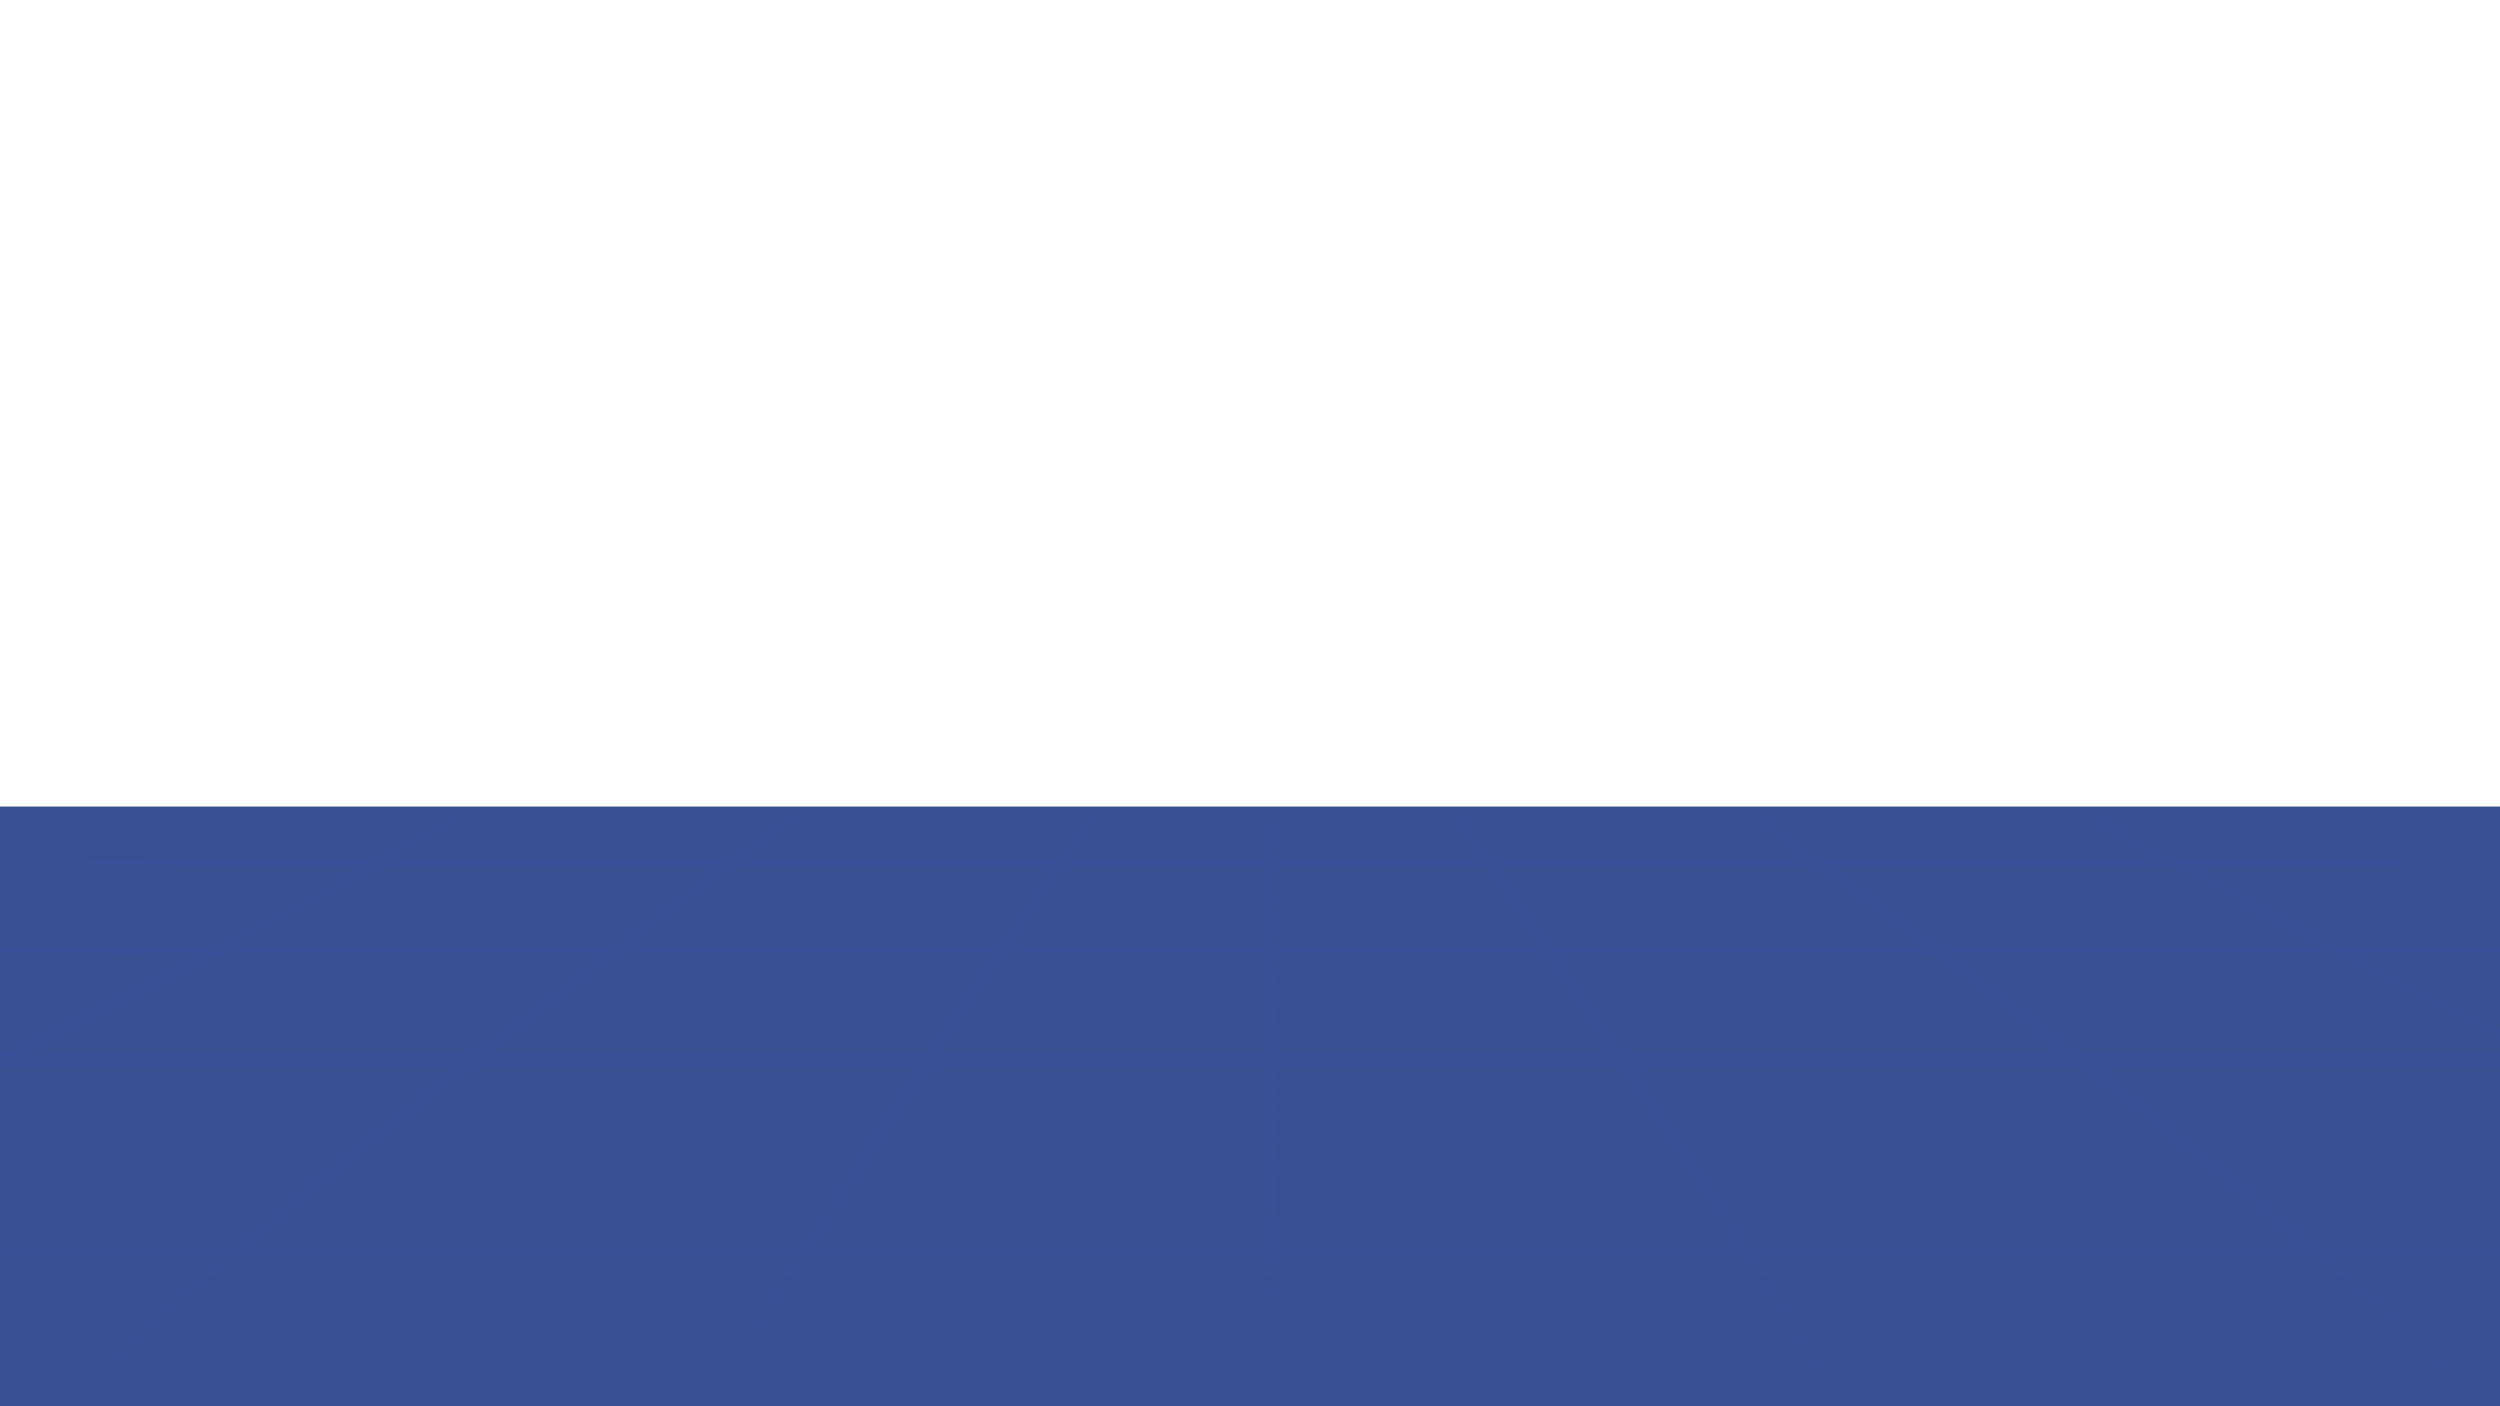
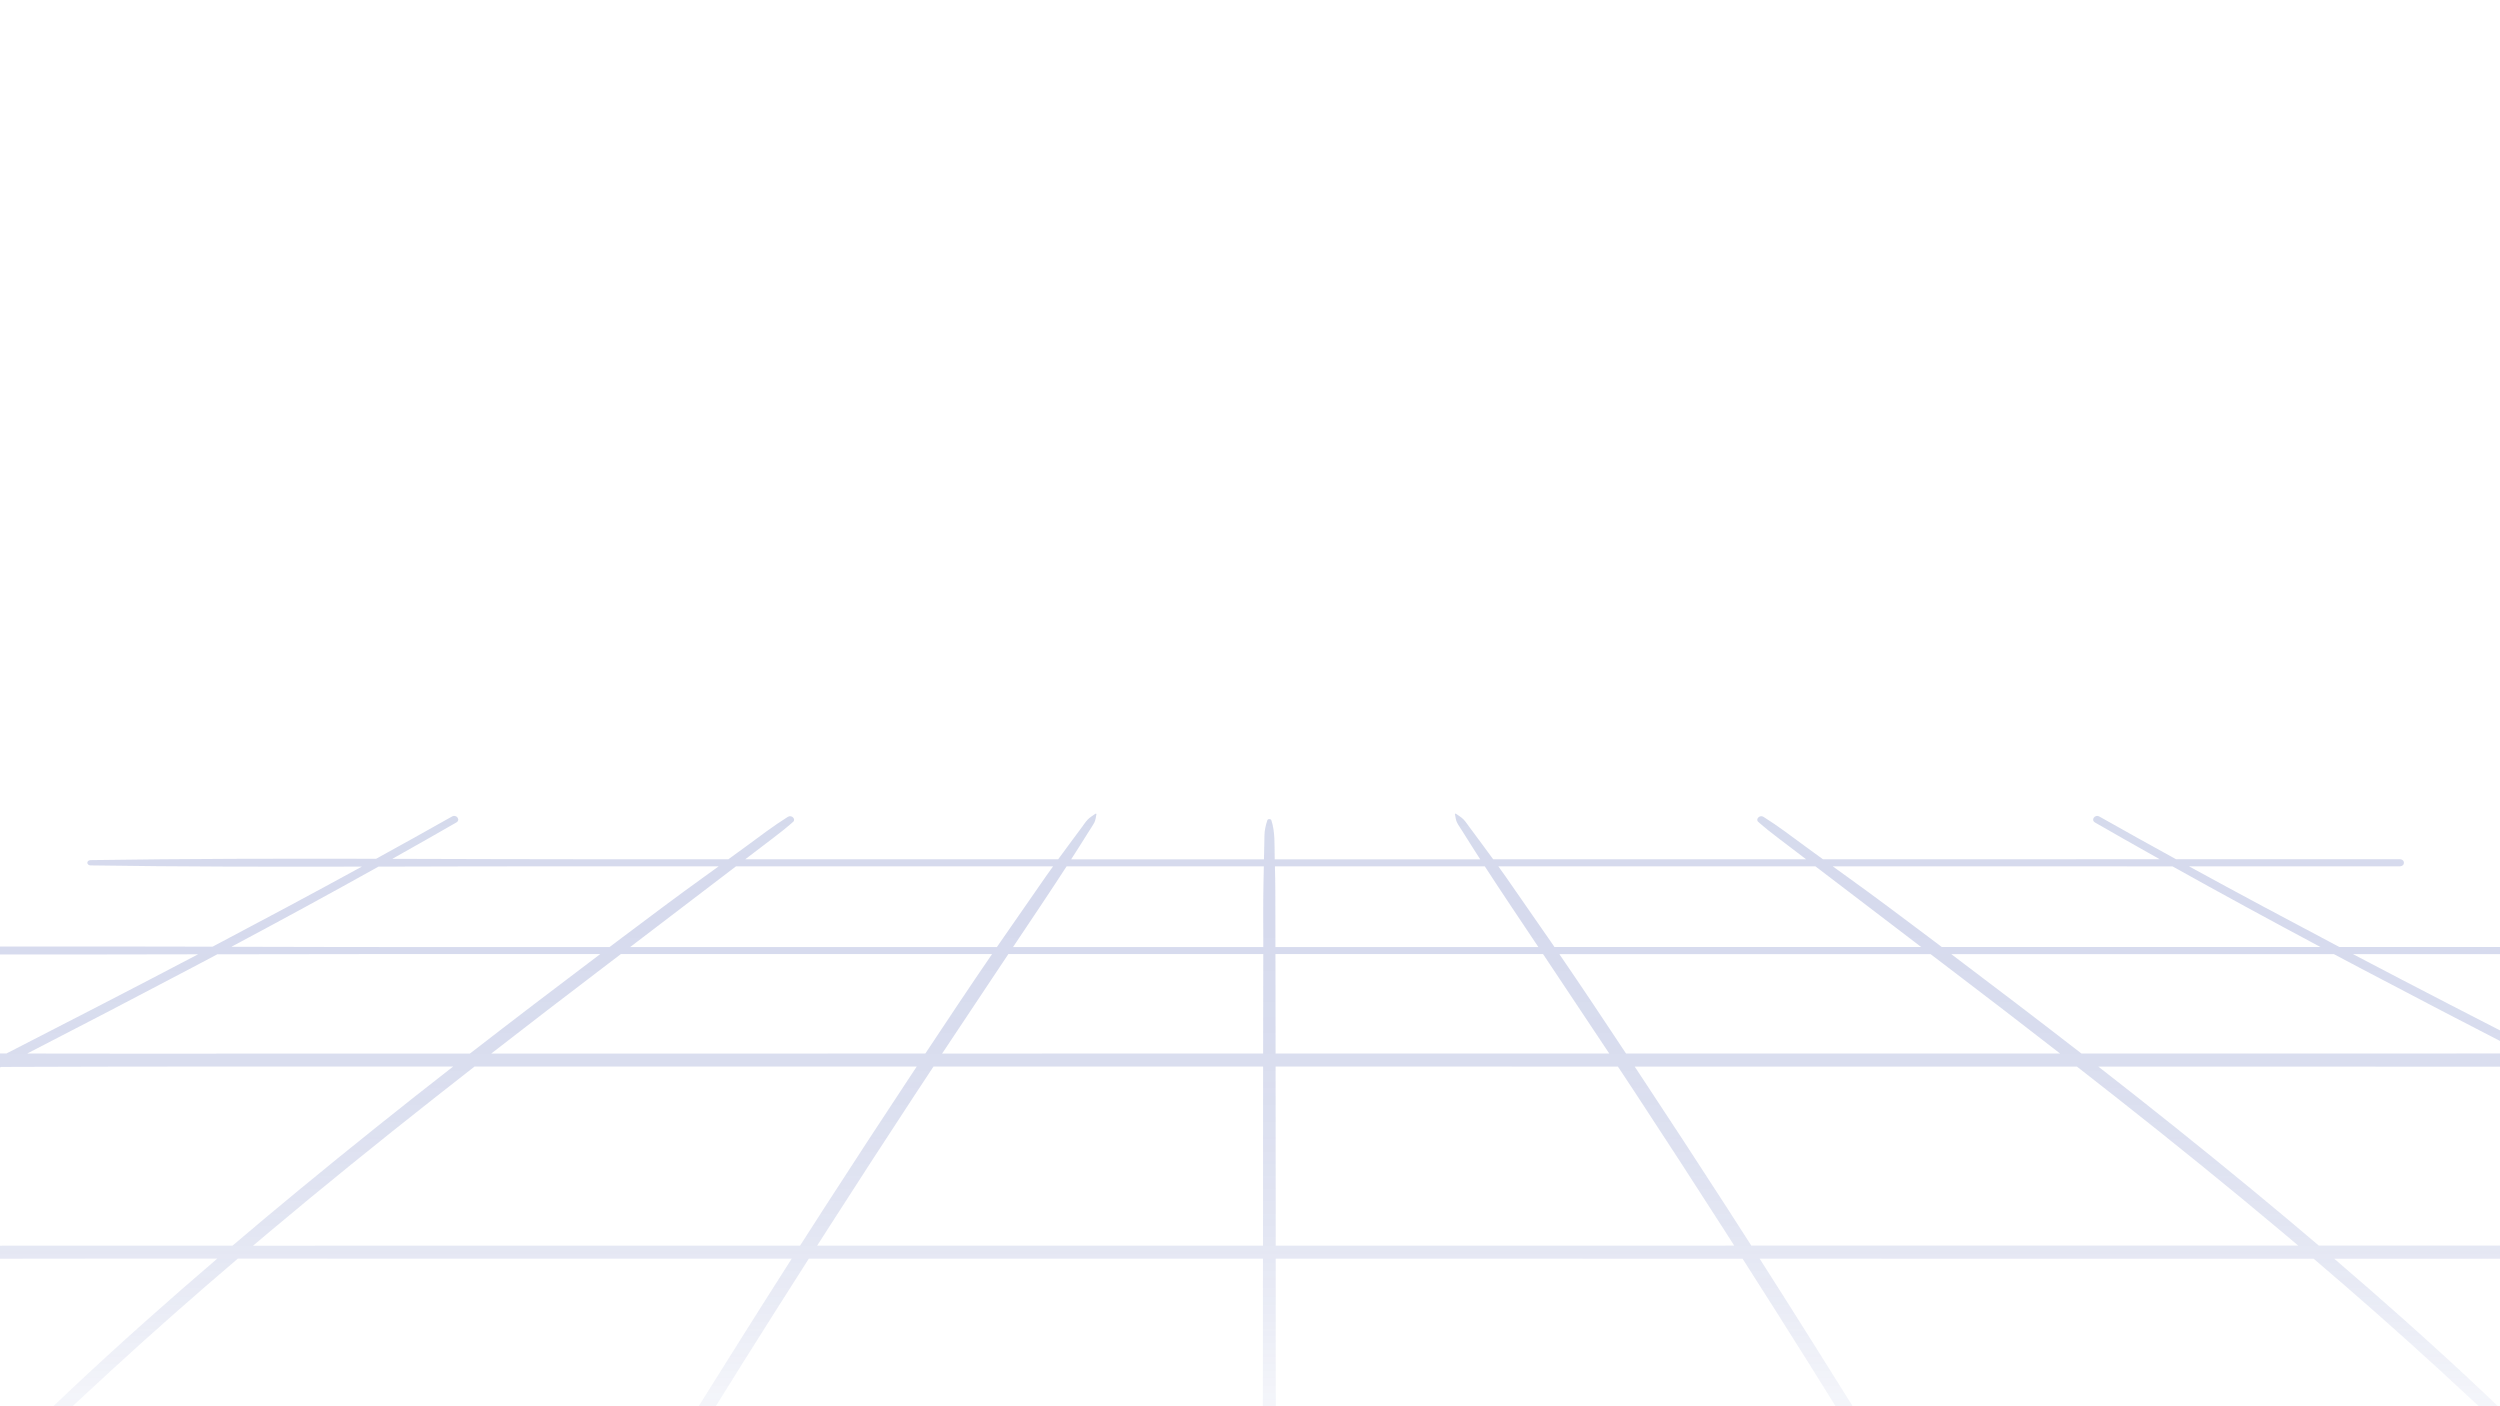
<svg xmlns="http://www.w3.org/2000/svg" viewBox="0 0 1920 1080">
  <defs>
    <clipPath id="uuid-f939cbc6-88ef-499f-978e-30c437ed6ad9">
      <rect width="1920" height="1080" style="fill: none;" />
    </clipPath>
    <linearGradient id="uuid-2d48c776-5a44-4383-89ec-72ea96ebd364" data-name="무제 그라디언트 764" x1="963.49" y1="630.21" x2="963.49" y2="1142.34" gradientUnits="userSpaceOnUse">
      <stop offset="0" stop-color="#3a4fa9" />
      <stop offset=".18" stop-color="#3a4fa9" stop-opacity=".98" />
      <stop offset=".33" stop-color="#3a4fa9" stop-opacity=".92" />
      <stop offset=".48" stop-color="#3a4fa9" stop-opacity=".81" />
      <stop offset=".62" stop-color="#3a4fa9" stop-opacity=".67" />
      <stop offset=".75" stop-color="#3a4fa9" stop-opacity=".48" />
      <stop offset=".88" stop-color="#3a4fa9" stop-opacity=".25" />
      <stop offset="1" stop-color="#3a4fa9" stop-opacity="0" />
    </linearGradient>
  </defs>
  <g style="fill: none; isolation: isolate;">
    <g id="uuid-4939e47f-c215-4910-a03c-a6bd5694cedc" data-name="레이어 2">
      <g id="uuid-e6a71d2b-1e7f-4f9d-94cd-1553c3bd1de3" data-name="레이어 1">
        <g style="clip-path: url(#uuid-f939cbc6-88ef-499f-978e-30c437ed6ad9); fill: none;">
          <g>
-             <rect x="-83.17" y="619.43" width="2085.8" height="574.99" style="fill: #3a4f91;" />
            <path d="m2543.85,1128.74c-6.75-5.05-13.81-9.54-21.18-14.02-57.82-35.09-117.17-68.64-177.1-101.47-28.62-15.68-57.41-31.17-86.32-46.52,88.56,0,177.13.01,265.69.02,8.16,0,8.15-10.18,0-10.18l-284.83.02c-25.75-13.6-51.58-27.1-77.47-40.53-61.23-31.77-122.76-63.17-184.19-94.68-1.42-.73-2.84-1.46-4.26-2.19,137.1.01,274.21.02,411.31.03,7.43,0,7.42-10.18,0-10.18l-431.02.04c-49.27-25.28-98.5-50.6-147.41-76.31l262.35.02c5.78,0,5.79-5.52,0-5.52-90.93,0-181.86,0-272.79.01-.9-.47-1.8-.95-2.7-1.42-37.78-19.94-75.41-40.06-112.76-60.5h161.61c4.6.01,4.61-5.51,0-5.5-57.2,0-114.41,0-171.61.01-19.69-10.82-39.3-21.72-58.8-32.74-3.52-1.99-6.82,2.57-3.39,4.55,7.49,4.31,14.99,8.6,22.51,12.87,9.03,5.14,18.09,10.24,27.17,15.33-86.22,0-172.43.01-258.65.02-4.49-3.26-8.99-6.53-13.46-9.81-10.55-7.73-20.86-15.67-32.16-22.73-2.98-1.86-6.34,1.8-4.07,3.82,4.95,4.4,10.16,8.48,15.54,12.58,7.08,5.38,14.15,10.76,21.22,16.15-78.61,0-157.22.01-235.83.02-1.49,0-2.99,0-4.48,0-2.91-3.97-5.84-7.93-8.74-11.9-3.04-4.15-6.07-8.3-9.2-12.41-1.54-2.02-2.92-4.25-4.7-6.16-1.59-1.71-3.98-3.08-5.97-4.5-.35-.25-.82,0-.75.34.44,2.13.59,4.45,1.62,6.47,1.12,2.2,2.69,4.33,4.02,6.47,4.5,7.26,9.1,14.49,13.75,21.7-52.6,0-105.2,0-157.79,0-.02-.82-.04-1.65-.06-2.47-.19-9.24.38-18.52-2.55-27.53-.38-1.17-2.69-1.17-3.07,0-1.24,3.81-2.13,7.46-2.21,11.41-.09,4.37-.18,8.73-.27,13.1-.04,1.83-.08,3.66-.12,5.5-49.36,0-98.72,0-148.07,0,4.65-7.21,9.25-14.44,13.76-21.71,1.32-2.13,2.89-4.27,4.02-6.47,1.03-2.02,1.19-4.34,1.62-6.47.07-.33-.4-.59-.75-.34-1.99,1.42-4.38,2.79-5.97,4.5-1.77,1.91-3.16,4.13-4.7,6.16-3.13,4.11-6.16,8.26-9.2,12.41-2.91,3.97-5.84,7.94-8.75,11.91-80.12,0-160.23,0-240.35,0,7.09-5.4,14.17-10.8,21.26-16.19,5.39-4.09,10.59-8.17,15.54-12.58,2.27-2.02-1.09-5.68-4.07-3.82-11.3,7.07-21.61,15-32.16,22.73-4.49,3.29-9,6.57-13.51,9.84-33.23,0-66.46,0-99.69,0-52.79,0-105.6-.21-158.41-.34,8.91-5,17.8-10.01,26.67-15.05,7.52-4.27,15.02-8.56,22.51-12.87,3.44-1.98.13-6.54-3.39-4.55-19.32,10.92-38.74,21.72-58.24,32.44-73.09-.15-146.19-.08-219.23,1.02-3.39.05-3.39,4.01,0,4.06,69.4,1.05,138.84,1.07,208.28.93-37.22,20.37-74.72,40.42-112.38,60.29-.76.4-1.52.8-2.28,1.2-106.85-.23-213.72-.35-320.5.94-4.25.05-4.26,4.01,0,4.06,103.09,1.24,206.26,1.05,309.41.84-48.82,25.66-97.97,50.94-147.15,76.17-159.54-.37-319.18-1.44-478.66,1.32-5.47.1-5.46,7.4,0,7.49,152.72,2.64,305.6,2.07,458.42,1.58-1.25.64-2.5,1.28-3.75,1.92-61.43,31.52-122.97,62.92-184.19,94.68-25.6,13.28-51.14,26.63-76.6,40.08-111.18-.18-222.36.03-333.46,1.78-6.01.1-6,7.4,0,7.49,104.02,1.64,208.11,2.04,312.2,1.99-28.49,15.14-56.86,30.4-85.07,45.85-59.93,32.83-119.28,66.38-177.1,101.47-7.37,4.47-14.43,8.97-21.18,14.02-2.41,1.8.72,5.06,3.59,3.65,15.67-7.72,30.07-16.96,44.82-25.7,14.57-8.64,29.21-17.2,43.91-25.69,29.64-17.12,59.54-33.96,89.63-50.58,38.64-21.34,77.61-42.3,116.78-63.03,120.95-.11,241.91-.77,362.8-.76,29.9,0,59.81,0,89.71,0-18.42,15.78-36.65,31.68-54.66,47.74-20.19,18-40.09,36.18-59.63,54.61-9.97,9.4-19.83,18.86-29.59,28.4-10.26,10.03-21.35,19.05-33.05,28.05-1.96,1.51-4.07,3.31-3.87,5.45.42,4.65,9.3,4.89,12.93,2.7,2.72-1.64,4.69-3.91,6.82-5.97,2.46-2.39,4.92-4.77,7.38-7.16,4.79-4.65,9.61-9.3,14.45-13.92,19.22-18.39,38.77-36.57,58.48-54.65,31.48-28.88,63.72-57.26,96.53-85.24,141.8,0,283.6.01,425.4.02-13.43,21.04-26.77,42.11-40.03,63.21-21.55,34.32-43.26,68.62-64.02,103.23-1.26,2.1-3,4.42-3.79,6.66-.75,2.1-.34,4.55-.31,6.7.02,1.68,2.47,2.23,3.99,1.28,2.22-1.4,5.01-2.74,6.59-4.63,1.64-1.96,2.84-4.29,4.13-6.39,2.66-4.31,5.29-8.62,7.95-12.92,5.3-8.61,10.62-17.22,15.95-25.82,10.66-17.21,21.38-34.39,32.15-51.56,16.71-26.63,33.56-53.21,50.51-79.75,116.26,0,232.52,0,348.79.01,0,18.84-.02,37.67-.03,56.51-.02,36.94,0,73.88-.14,110.83-.02,5.03,10.15,5.04,10.14,0-.22-55.78-.18-111.56-.18-167.33,107.1,0,214.2,0,321.3.01,12.42,0,24.83,0,37.25,0,16.94,26.53,33.79,53.1,50.49,79.72,10.77,17.17,21.49,34.35,32.15,51.56,5.33,8.6,10.65,17.21,15.95,25.82,2.65,4.31,5.29,8.62,7.95,12.92,1.3,2.1,2.5,4.43,4.13,6.39,1.58,1.89,4.37,3.23,6.59,4.63,1.51.95,3.97.41,3.99-1.28.02-2.15.43-4.6-.31-6.7-.79-2.24-2.53-4.56-3.79-6.66-20.77-34.61-42.47-68.91-64.02-103.23-13.25-21.1-26.59-42.16-40.01-63.18,141.82,0,283.65.02,425.47.03,32.78,27.96,64.99,56.31,96.44,85.17,19.71,18.08,39.26,36.26,58.48,54.65,4.84,4.63,9.65,9.27,14.45,13.92,2.46,2.39,4.92,4.77,7.38,7.16,2.13,2.07,4.11,4.33,6.82,5.97,3.63,2.19,12.51,1.95,12.93-2.7.19-2.13-1.91-3.94-3.87-5.45-11.7-9.01-22.79-18.03-33.05-28.05-9.76-9.53-19.62-18.99-29.59-28.4-19.53-18.42-39.44-36.61-59.62-54.61-17.98-16.03-36.18-31.91-54.57-47.67,150.4.01,300.79.02,451.19.03,39.59,20.94,78.98,42.12,118.02,63.68,30.1,16.62,60,33.46,89.63,50.58,14.7,8.49,29.35,17.05,43.91,25.69,14.76,8.75,29.15,17.99,44.82,25.7,2.87,1.41,6-1.84,3.59-3.65Zm-731.68-385.5c41.96,22.15,84.14,44.06,126.41,65.84l-182.1.02c-52.64,0-105.29,0-157.93,0-33.09-25.64-66.46-51.06-100-76.35,27,0,54,0,81,0h212.85c6.58,3.51,13.17,7,19.76,10.48Zm-1335.31-10.52c78.1,0,156.19,0,234.29,0,16.92,0,33.84,0,50.76,0-17.37,25.36-34.36,50.87-51.27,76.42-23.07,0-46.15,0-69.22,0-88.06,0-176.11,0-264.17.01,28.47-22.12,57.09-44.12,85.88-65.99,4.58-3.48,9.15-6.97,13.73-10.45Zm292.47,7.64c1.69-2.54,3.38-5.09,5.08-7.63,65.26,0,130.53,0,195.79,0-.05,25.47-.1,50.93-.13,76.4-82.18,0-164.35,0-246.53.01,15.24-22.94,30.57-45.84,45.79-68.79Zm210.22-.31c0-2.44,0-4.87-.01-7.31,68.51,0,137.02,0,205.53,0,1.69,2.54,3.39,5.07,5.07,7.61,15.22,22.94,30.54,45.83,45.78,68.76-85.42,0-170.85,0-256.27.01-.03-23.03-.05-46.06-.09-69.09Zm218.02-7.3c95.03,0,190.05,0,285.08,0,4.56,3.47,9.12,6.95,13.69,10.42,28.76,21.85,57.37,43.83,85.81,65.93-111.11,0-222.23.01-333.34.02-16.9-25.53-33.88-51.03-51.24-76.38Zm255.12-67.4l215.79.02c37.58,20.98,75.48,41.59,113.63,61.93-96.93,0-193.86.01-290.79.01-3.11-2.34-6.21-4.69-9.32-7.02-20.98-15.77-41.98-31.58-63.41-46.97-3.69-2.65-7.36-5.31-11.04-7.96,15.05,0,30.09,0,45.14,0Zm-58.44,0c27.09,20.65,54.14,41.32,81.24,61.96-91.49,0-182.97.01-274.46.01-2.39,0-4.79,0-7.18,0-.91-1.32-1.81-2.64-2.72-3.96-11.61-16.83-23.27-33.63-34.99-50.42-1.78-2.55-3.59-5.08-5.42-7.6,81.18,0,162.35,0,243.53.01Zm-253.94-.01c13.47,20.76,27.37,41.35,41.15,61.98-67.31,0-134.62,0-201.93,0-.03-14.23-.05-28.46-.08-42.69-.01-6.44-.16-12.87-.31-19.31,53.72,0,107.45,0,161.17,0Zm-169.69,0c-.09,4.42-.19,8.85-.28,13.27-.34,16.24-.11,32.49-.13,48.73-64.07,0-128.13,0-192.2,0,13.78-20.64,27.69-41.25,41.16-62.01,50.48,0,100.96,0,151.44,0Zm-209.46,0c15.87,0,31.74,0,47.6,0-1.83,2.53-3.65,5.07-5.43,7.62-11.72,16.78-23.38,33.59-34.99,50.42-.91,1.32-1.82,2.65-2.73,3.97-93.89,0-187.79,0-281.68,0,27.13-20.66,54.21-41.36,81.33-62.03,65.3,0,130.59,0,195.89,0Zm-470.5.23c42.18-.1,84.35-.24,126.51-.24,44.93,0,89.87,0,134.8,0-3.69,2.67-7.38,5.34-11.09,8-21.43,15.4-42.43,31.2-63.41,46.97-3.13,2.35-6.24,4.71-9.36,7.06-45.16,0-90.32,0-135.48,0-51.62,0-103.26-.13-154.9-.25,37.91-20.21,75.59-40.7,112.94-61.55Zm-143.36,77.7c6.54-3.45,13.06-6.91,19.59-10.38,37.44-.08,74.87-.15,112.3-.15,60.59,0,121.19,0,181.78,0-33.58,25.32-66.99,50.77-100.12,76.44-91.36,0-182.73,0-274.09.01-21.97,0-43.93-.03-65.9-.07,42.29-21.79,84.48-43.7,126.45-65.86ZM1.86,956.7c-88.71,0-177.46-.37-266.22-.54,14.58-7.67,29.18-15.31,43.81-22.92,61.16-31.84,122.68-63.25,184.14-94.72,12.43-6.36,24.84-12.74,37.26-19.12,51.52-.17,103.03-.31,154.52-.31,64.22,0,128.44,0,192.65,0-39.86,31.04-79.19,62.49-117.89,94.39-17.35,14.3-34.56,28.7-51.61,43.21-58.89,0-117.77,0-176.66,0Zm608.8-.02c-138.77,0-277.54.01-416.31.02,4.15-3.51,8.3-7.02,12.46-10.51,41.48-34.83,83.81-69.04,126.7-102.83,10.29-8.1,20.6-16.18,30.94-24.25,113.2,0,226.39,0,339.59.01-1.29,1.95-2.58,3.9-3.87,5.85-22.47,33.97-44.72,68.03-66.76,102.17-6.35,9.84-12.68,19.69-18.98,29.54-1.26,0-2.52,0-3.78,0Zm16.9,0c2.69-4.2,5.37-8.4,8.06-12.6,21.91-34.19,44.04-68.31,66.38-102.34,4.96-7.55,9.94-15.09,14.93-22.63,84.38,0,168.75,0,253.13.01,0,2.52,0,5.05-.01,7.57-.02,43.32-.04,86.64-.07,129.97-114.14,0-228.28.01-342.42.02Zm352.19-.02c0-6.72,0-13.43,0-20.15-.02-39.13-.05-78.26-.09-117.39,87.63,0,175.27,0,262.9.01,4.99,7.53,9.97,15.06,14.92,22.61,22.34,34.03,44.46,68.14,66.38,102.34,2.68,4.19,5.36,8.38,8.04,12.57-117.38,0-234.76.01-352.14.02Zm365.26-.02c-6.3-9.84-12.62-19.68-18.96-29.51-22.04-34.14-44.3-68.2-66.76-102.17-1.28-1.94-2.57-3.88-3.85-5.83,5,0,10,0,14.99,0,108.22,0,216.44.02,324.66.02,10.31,8.04,20.6,16.1,30.86,24.19,42.9,33.79,85.23,68,126.7,102.83,4.14,3.47,8.26,6.96,12.38,10.45-140.01.01-280.01.01-420.02.02Zm489.52-.02c-17.89,0-35.78,0-53.66,0-17.03-14.48-34.21-28.86-51.53-43.14-38.68-31.88-77.98-63.31-117.81-94.32,115.56,0,231.12.02,346.68.03,12.55,6.45,25.1,12.9,37.67,19.33,61.47,31.47,122.98,62.88,184.14,94.72,14.9,7.76,29.78,15.54,44.64,23.35l-390.12.03Z" style="fill: url(#uuid-2d48c776-5a44-4383-89ec-72ea96ebd364); mix-blend-mode: multiply; opacity: .21;" />
          </g>
        </g>
      </g>
    </g>
  </g>
</svg>